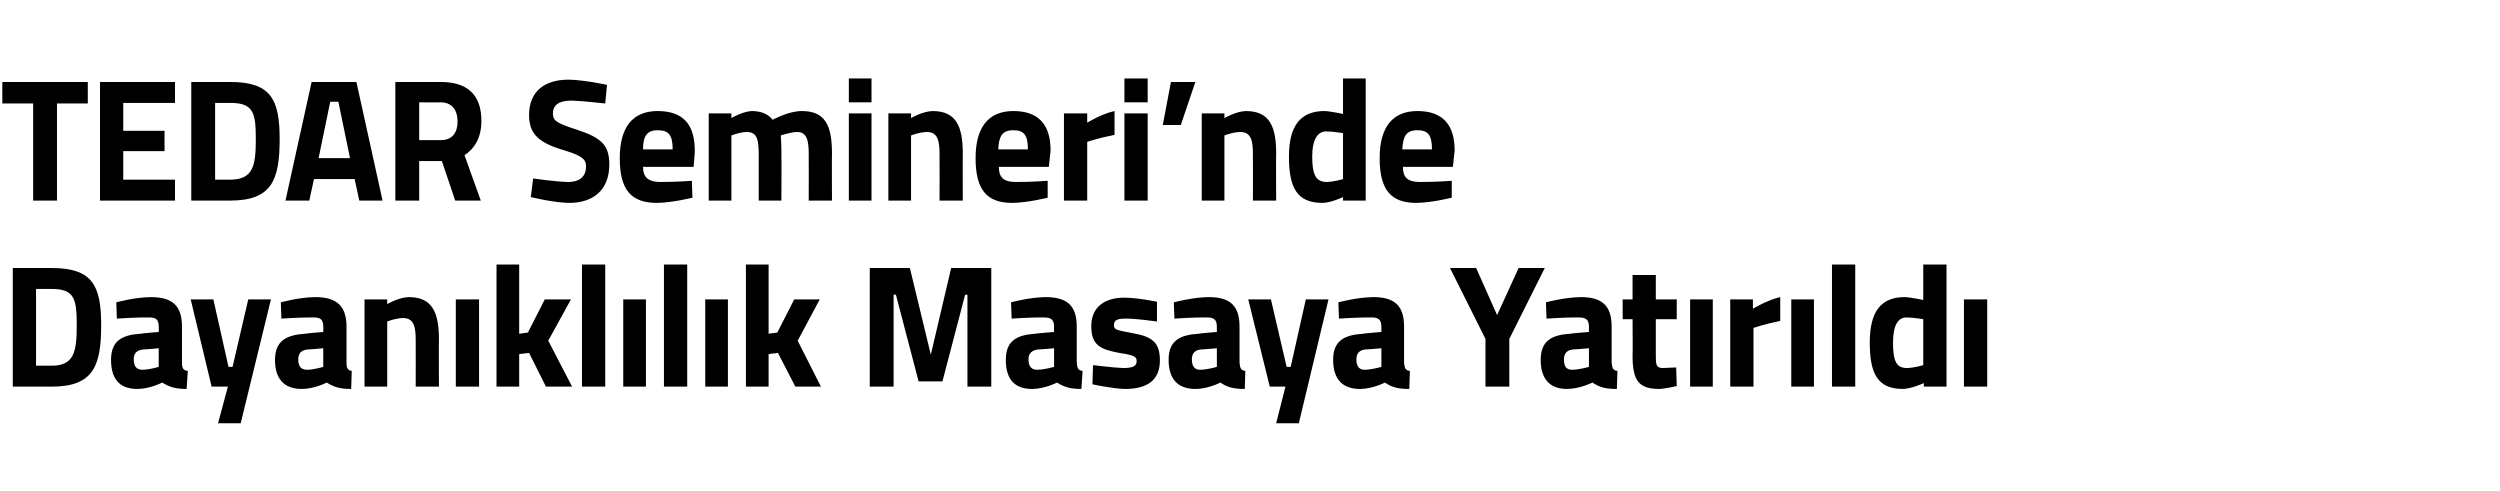
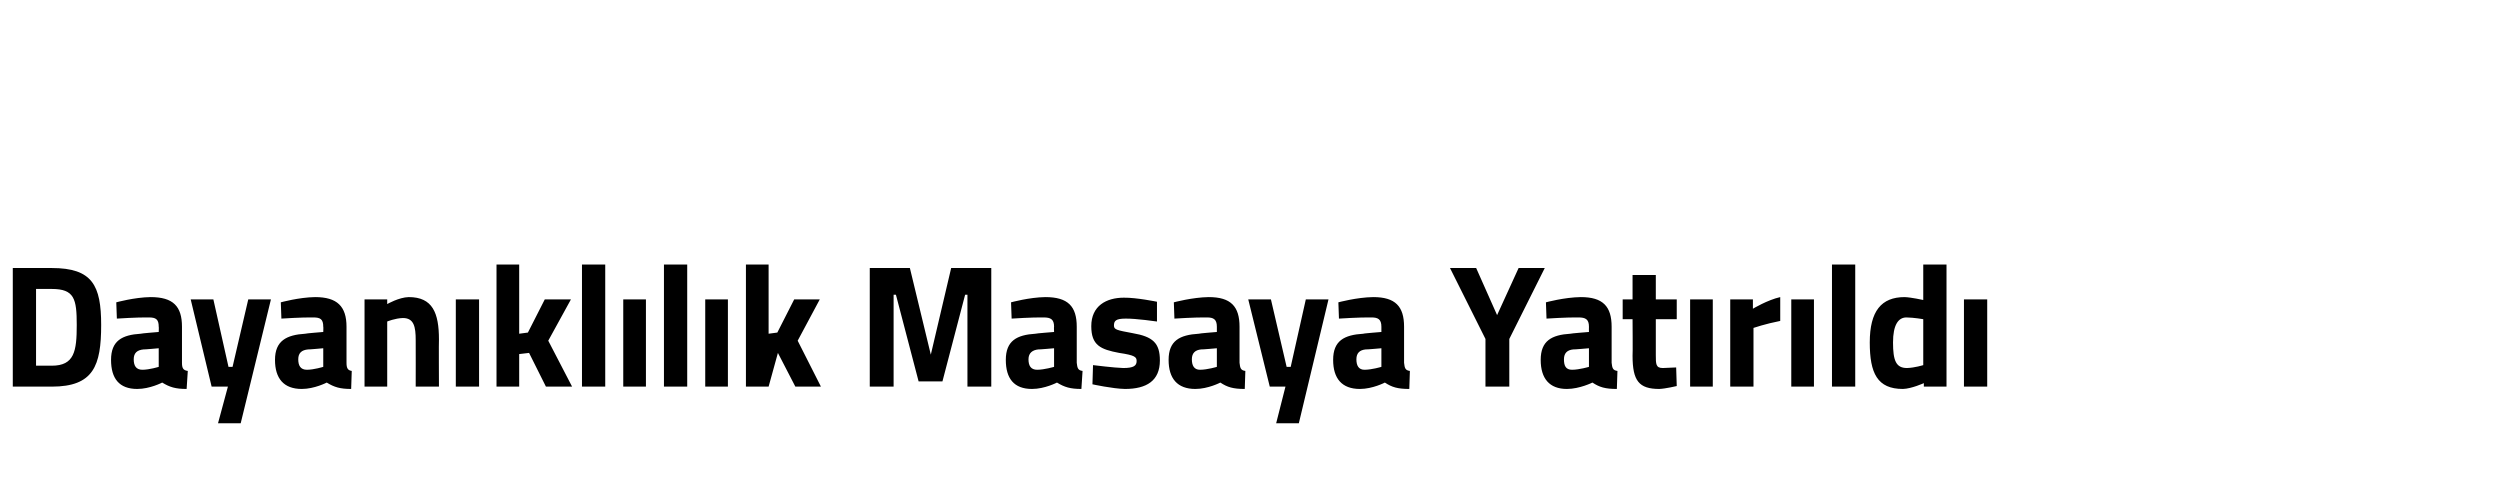
<svg xmlns="http://www.w3.org/2000/svg" version="1.1" width="430px" height="84.5px" viewBox="0 -7 430 84.5" style="top:-7px">
  <desc>TEDAR Semineri’nde Dayan kl l k Masaya Yat r ld</desc>
  <defs />
  <g id="Polygon384013">
-     <path d="M 2.2 59.5 L 2.2 39.1 C 2.2 39.1 8.91 39.1 8.9 39.1 C 15.9 39.1 17.4 42.1 17.4 48.9 C 17.4 55.9 16.1 59.5 8.9 59.5 C 8.91 59.5 2.2 59.5 2.2 59.5 Z M 8.9 42.7 C 8.91 42.7 6.2 42.7 6.2 42.7 L 6.2 55.9 C 6.2 55.9 8.91 55.9 8.9 55.9 C 12.8 55.9 13.2 53.4 13.2 48.9 C 13.2 44.4 12.8 42.7 8.9 42.7 Z M 31.3 55.4 C 31.3 56.3 31.5 56.7 32.3 56.8 C 32.3 56.8 32.1 59.9 32.1 59.9 C 30.2 59.9 29.2 59.6 27.9 58.8 C 27.9 58.8 25.8 59.9 23.6 59.9 C 20.5 59.9 19.1 58.1 19.1 54.9 C 19.1 51.6 21 50.6 24.2 50.4 C 24.2 50.35 27.3 50.1 27.3 50.1 C 27.3 50.1 27.34 49.18 27.3 49.2 C 27.3 47.9 26.8 47.6 25.6 47.6 C 23.67 47.56 20.1 47.8 20.1 47.8 L 20 45 C 20 45 23.11 44.14 25.9 44.1 C 29.8 44.1 31.3 45.7 31.3 49.2 C 31.3 49.2 31.3 55.4 31.3 55.4 Z M 24.7 53.1 C 23.6 53.2 23 53.7 23 54.8 C 23 55.9 23.4 56.6 24.5 56.6 C 25.73 56.59 27.3 56.1 27.3 56.1 L 27.3 52.9 C 27.3 52.9 24.67 53.14 24.7 53.1 Z M 36.7 44.5 L 39.3 56.1 L 40 56.1 L 42.7 44.5 L 46.6 44.5 L 41.4 65.8 L 37.5 65.8 L 39.2 59.5 L 36.4 59.5 L 32.8 44.5 L 36.7 44.5 Z M 59.6 55.4 C 59.6 56.3 59.8 56.7 60.5 56.8 C 60.5 56.8 60.4 59.9 60.4 59.9 C 58.5 59.9 57.5 59.6 56.2 58.8 C 56.2 58.8 54.1 59.9 51.9 59.9 C 48.8 59.9 47.3 58.1 47.3 54.9 C 47.3 51.6 49.3 50.6 52.5 50.4 C 52.49 50.35 55.6 50.1 55.6 50.1 C 55.6 50.1 55.64 49.18 55.6 49.2 C 55.6 47.9 55.1 47.6 53.9 47.6 C 51.96 47.56 48.4 47.8 48.4 47.8 L 48.3 45 C 48.3 45 51.41 44.14 54.2 44.1 C 58 44.1 59.6 45.7 59.6 49.2 C 59.6 49.2 59.6 55.4 59.6 55.4 Z M 53 53.1 C 51.9 53.2 51.3 53.7 51.3 54.8 C 51.3 55.9 51.7 56.6 52.8 56.6 C 54.02 56.59 55.6 56.1 55.6 56.1 L 55.6 52.9 C 55.6 52.9 52.96 53.14 53 53.1 Z M 62.7 59.5 L 62.7 44.5 L 66.6 44.5 L 66.6 45.3 C 66.6 45.3 68.61 44.14 70.3 44.1 C 74.4 44.1 75.5 46.8 75.5 51.4 C 75.46 51.37 75.5 59.5 75.5 59.5 L 71.5 59.5 C 71.5 59.5 71.52 51.49 71.5 51.5 C 71.5 49.2 71.2 47.7 69.3 47.7 C 67.94 47.74 66.6 48.3 66.6 48.3 L 66.6 59.5 L 62.7 59.5 Z M 78.4 44.5 L 82.4 44.5 L 82.4 59.5 L 78.4 59.5 L 78.4 44.5 Z M 85.4 59.5 L 85.4 38.5 L 89.3 38.5 L 89.3 50.4 L 90.8 50.2 L 93.7 44.5 L 98.2 44.5 L 94.3 51.6 L 98.4 59.5 L 93.9 59.5 L 91 53.7 L 89.3 53.9 L 89.3 59.5 L 85.4 59.5 Z M 100.1 38.5 L 104.1 38.5 L 104.1 59.5 L 100.1 59.5 L 100.1 38.5 Z M 107.2 44.5 L 111.1 44.5 L 111.1 59.5 L 107.2 59.5 L 107.2 44.5 Z M 114.2 38.5 L 118.2 38.5 L 118.2 59.5 L 114.2 59.5 L 114.2 38.5 Z M 121.3 44.5 L 125.2 44.5 L 125.2 59.5 L 121.3 59.5 L 121.3 44.5 Z M 128.3 59.5 L 128.3 38.5 L 132.2 38.5 L 132.2 50.4 L 133.7 50.2 L 136.6 44.5 L 141 44.5 L 137.2 51.6 L 141.2 59.5 L 136.8 59.5 L 133.8 53.7 L 132.2 53.9 L 132.2 59.5 L 128.3 59.5 Z M 149.6 39.1 L 156.5 39.1 L 160.1 54 L 163.6 39.1 L 170.5 39.1 L 170.5 59.5 L 166.4 59.5 L 166.4 43.7 L 166 43.7 L 162.1 58.6 L 158 58.6 L 154.1 43.7 L 153.7 43.7 L 153.7 59.5 L 149.6 59.5 L 149.6 39.1 Z M 185.2 55.4 C 185.3 56.3 185.4 56.7 186.2 56.8 C 186.2 56.8 186 59.9 186 59.9 C 184.1 59.9 183.1 59.6 181.8 58.8 C 181.8 58.8 179.7 59.9 177.5 59.9 C 174.4 59.9 173 58.1 173 54.9 C 173 51.6 174.9 50.6 178.1 50.4 C 178.11 50.35 181.3 50.1 181.3 50.1 C 181.3 50.1 181.26 49.18 181.3 49.2 C 181.3 47.9 180.7 47.6 179.5 47.6 C 177.58 47.56 174 47.8 174 47.8 L 173.9 45 C 173.9 45 177.02 44.14 179.8 44.1 C 183.7 44.1 185.2 45.7 185.2 49.2 C 185.2 49.2 185.2 55.4 185.2 55.4 Z M 178.6 53.1 C 177.6 53.2 176.9 53.7 176.9 54.8 C 176.9 55.9 177.3 56.6 178.4 56.6 C 179.64 56.59 181.3 56.1 181.3 56.1 L 181.3 52.9 C 181.3 52.9 178.58 53.14 178.6 53.1 Z M 199 48.3 C 199 48.3 195.34 47.77 193.6 47.8 C 191.9 47.8 191.6 48.2 191.6 49 C 191.6 49.7 192.1 49.8 194.8 50.3 C 198.3 50.9 199.5 52 199.5 55 C 199.5 58.5 197.2 59.9 193.5 59.9 C 191.37 59.86 187.9 59.1 187.9 59.1 L 188 55.8 C 188 55.8 191.67 56.26 193.2 56.3 C 195 56.3 195.5 55.9 195.5 55.1 C 195.5 54.4 195.2 54.1 192.5 53.7 C 189.3 53.1 187.7 52.4 187.7 49.1 C 187.7 45.6 190.3 44.2 193.3 44.2 C 195.46 44.17 199 44.9 199 44.9 L 199 48.3 Z M 213.2 55.4 C 213.3 56.3 213.4 56.7 214.2 56.8 C 214.2 56.8 214.1 59.9 214.1 59.9 C 212.1 59.9 211.1 59.6 209.9 58.8 C 209.9 58.8 207.8 59.9 205.6 59.9 C 202.5 59.9 201 58.1 201 54.9 C 201 51.6 202.9 50.6 206.2 50.4 C 206.16 50.35 209.3 50.1 209.3 50.1 C 209.3 50.1 209.3 49.18 209.3 49.2 C 209.3 47.9 208.7 47.6 207.6 47.6 C 205.63 47.56 202 47.8 202 47.8 L 201.9 45 C 201.9 45 205.07 44.14 207.9 44.1 C 211.7 44.1 213.2 45.7 213.2 49.2 C 213.2 49.2 213.2 55.4 213.2 55.4 Z M 206.6 53.1 C 205.6 53.2 205 53.7 205 54.8 C 205 55.9 205.4 56.6 206.4 56.6 C 207.69 56.59 209.3 56.1 209.3 56.1 L 209.3 52.9 C 209.3 52.9 206.63 53.14 206.6 53.1 Z M 218.6 44.5 L 221.3 56.1 L 222 56.1 L 224.6 44.5 L 228.5 44.5 L 223.4 65.8 L 219.5 65.8 L 221.1 59.5 L 218.4 59.5 L 214.7 44.5 L 218.6 44.5 Z M 241.5 55.4 C 241.6 56.3 241.7 56.7 242.5 56.8 C 242.5 56.8 242.4 59.9 242.4 59.9 C 240.4 59.9 239.4 59.6 238.2 58.8 C 238.2 58.8 236.1 59.9 233.9 59.9 C 230.8 59.9 229.3 58.1 229.3 54.9 C 229.3 51.6 231.2 50.6 234.5 50.4 C 234.45 50.35 237.6 50.1 237.6 50.1 C 237.6 50.1 237.6 49.18 237.6 49.2 C 237.6 47.9 237 47.6 235.9 47.6 C 233.92 47.56 230.3 47.8 230.3 47.8 L 230.2 45 C 230.2 45 233.36 44.14 236.2 44.1 C 240 44.1 241.5 45.7 241.5 49.2 C 241.5 49.2 241.5 55.4 241.5 55.4 Z M 234.9 53.1 C 233.9 53.2 233.3 53.7 233.3 54.8 C 233.3 55.9 233.7 56.6 234.7 56.6 C 235.98 56.59 237.6 56.1 237.6 56.1 L 237.6 52.9 C 237.6 52.9 234.92 53.14 234.9 53.1 Z M 259.6 59.5 L 255.5 59.5 L 255.5 51.3 L 249.4 39.1 L 253.9 39.1 L 257.5 47.2 L 261.2 39.1 L 265.7 39.1 L 259.6 51.3 L 259.6 59.5 Z M 277.2 55.4 C 277.3 56.3 277.4 56.7 278.2 56.8 C 278.2 56.8 278.1 59.9 278.1 59.9 C 276.1 59.9 275.1 59.6 273.9 58.8 C 273.9 58.8 271.7 59.9 269.5 59.9 C 266.5 59.9 265 58.1 265 54.9 C 265 51.6 266.9 50.6 270.1 50.4 C 270.13 50.35 273.3 50.1 273.3 50.1 C 273.3 50.1 273.28 49.18 273.3 49.2 C 273.3 47.9 272.7 47.6 271.5 47.6 C 269.6 47.56 266 47.8 266 47.8 L 265.9 45 C 265.9 45 269.04 44.14 271.9 44.1 C 275.7 44.1 277.2 45.7 277.2 49.2 C 277.2 49.2 277.2 55.4 277.2 55.4 Z M 270.6 53.1 C 269.6 53.2 269 53.7 269 54.8 C 269 55.9 269.3 56.6 270.4 56.6 C 271.66 56.59 273.3 56.1 273.3 56.1 L 273.3 52.9 C 273.3 52.9 270.6 53.14 270.6 53.1 Z M 284.8 47.9 C 284.8 47.9 284.79 54.07 284.8 54.1 C 284.8 55.6 284.8 56.3 286 56.3 C 286.84 56.26 288.3 56.2 288.3 56.2 L 288.4 59.4 C 288.4 59.4 286.46 59.86 285.4 59.9 C 281.9 59.9 280.8 58.5 280.8 54.2 C 280.85 54.16 280.8 47.9 280.8 47.9 L 279.1 47.9 L 279.1 44.5 L 280.8 44.5 L 280.8 40.3 L 284.8 40.3 L 284.8 44.5 L 288.4 44.5 L 288.4 47.9 L 284.8 47.9 Z M 290.7 44.5 L 294.6 44.5 L 294.6 59.5 L 290.7 59.5 L 290.7 44.5 Z M 297.6 44.5 L 301.5 44.5 L 301.5 46.1 C 301.5 46.1 304.01 44.59 306.2 44.1 C 306.2 44.1 306.2 48.2 306.2 48.2 C 303.65 48.7 301.6 49.4 301.6 49.4 L 301.6 59.5 L 297.6 59.5 L 297.6 44.5 Z M 308.1 44.5 L 312 44.5 L 312 59.5 L 308.1 59.5 L 308.1 44.5 Z M 315.1 38.5 L 319.1 38.5 L 319.1 59.5 L 315.1 59.5 L 315.1 38.5 Z M 334.8 59.5 L 330.9 59.5 L 330.9 58.9 C 330.9 58.9 328.79 59.86 327.3 59.9 C 322.9 59.9 321.6 57.2 321.6 51.9 C 321.6 46.5 323.6 44.1 327.6 44.1 C 328.74 44.14 330.8 44.6 330.8 44.6 L 330.8 38.5 L 334.8 38.5 L 334.8 59.5 Z M 330.8 55.8 L 330.8 47.9 C 330.8 47.9 329.21 47.62 327.9 47.6 C 326.5 47.6 325.6 48.9 325.6 51.9 C 325.6 55 326.1 56.3 328 56.3 C 329.35 56.26 330.8 55.8 330.8 55.8 Z M 337.8 44.5 L 341.8 44.5 L 341.8 59.5 L 337.8 59.5 L 337.8 44.5 Z " stroke="none" fill="#000" />
+     <path d="M 2.2 59.5 L 2.2 39.1 C 2.2 39.1 8.91 39.1 8.9 39.1 C 15.9 39.1 17.4 42.1 17.4 48.9 C 17.4 55.9 16.1 59.5 8.9 59.5 C 8.91 59.5 2.2 59.5 2.2 59.5 Z M 8.9 42.7 C 8.91 42.7 6.2 42.7 6.2 42.7 L 6.2 55.9 C 6.2 55.9 8.91 55.9 8.9 55.9 C 12.8 55.9 13.2 53.4 13.2 48.9 C 13.2 44.4 12.8 42.7 8.9 42.7 Z M 31.3 55.4 C 31.3 56.3 31.5 56.7 32.3 56.8 C 32.3 56.8 32.1 59.9 32.1 59.9 C 30.2 59.9 29.2 59.6 27.9 58.8 C 27.9 58.8 25.8 59.9 23.6 59.9 C 20.5 59.9 19.1 58.1 19.1 54.9 C 19.1 51.6 21 50.6 24.2 50.4 C 24.2 50.35 27.3 50.1 27.3 50.1 C 27.3 50.1 27.34 49.18 27.3 49.2 C 27.3 47.9 26.8 47.6 25.6 47.6 C 23.67 47.56 20.1 47.8 20.1 47.8 L 20 45 C 20 45 23.11 44.14 25.9 44.1 C 29.8 44.1 31.3 45.7 31.3 49.2 C 31.3 49.2 31.3 55.4 31.3 55.4 Z M 24.7 53.1 C 23.6 53.2 23 53.7 23 54.8 C 23 55.9 23.4 56.6 24.5 56.6 C 25.73 56.59 27.3 56.1 27.3 56.1 L 27.3 52.9 C 27.3 52.9 24.67 53.14 24.7 53.1 Z M 36.7 44.5 L 39.3 56.1 L 40 56.1 L 42.7 44.5 L 46.6 44.5 L 41.4 65.8 L 37.5 65.8 L 39.2 59.5 L 36.4 59.5 L 32.8 44.5 L 36.7 44.5 Z M 59.6 55.4 C 59.6 56.3 59.8 56.7 60.5 56.8 C 60.5 56.8 60.4 59.9 60.4 59.9 C 58.5 59.9 57.5 59.6 56.2 58.8 C 56.2 58.8 54.1 59.9 51.9 59.9 C 48.8 59.9 47.3 58.1 47.3 54.9 C 47.3 51.6 49.3 50.6 52.5 50.4 C 52.49 50.35 55.6 50.1 55.6 50.1 C 55.6 50.1 55.64 49.18 55.6 49.2 C 55.6 47.9 55.1 47.6 53.9 47.6 C 51.96 47.56 48.4 47.8 48.4 47.8 L 48.3 45 C 48.3 45 51.41 44.14 54.2 44.1 C 58 44.1 59.6 45.7 59.6 49.2 C 59.6 49.2 59.6 55.4 59.6 55.4 Z M 53 53.1 C 51.9 53.2 51.3 53.7 51.3 54.8 C 51.3 55.9 51.7 56.6 52.8 56.6 C 54.02 56.59 55.6 56.1 55.6 56.1 L 55.6 52.9 C 55.6 52.9 52.96 53.14 53 53.1 Z M 62.7 59.5 L 62.7 44.5 L 66.6 44.5 L 66.6 45.3 C 66.6 45.3 68.61 44.14 70.3 44.1 C 74.4 44.1 75.5 46.8 75.5 51.4 C 75.46 51.37 75.5 59.5 75.5 59.5 L 71.5 59.5 C 71.5 59.5 71.52 51.49 71.5 51.5 C 71.5 49.2 71.2 47.7 69.3 47.7 C 67.94 47.74 66.6 48.3 66.6 48.3 L 66.6 59.5 L 62.7 59.5 Z M 78.4 44.5 L 82.4 44.5 L 82.4 59.5 L 78.4 59.5 L 78.4 44.5 Z M 85.4 59.5 L 85.4 38.5 L 89.3 38.5 L 89.3 50.4 L 90.8 50.2 L 93.7 44.5 L 98.2 44.5 L 94.3 51.6 L 98.4 59.5 L 93.9 59.5 L 91 53.7 L 89.3 53.9 L 89.3 59.5 L 85.4 59.5 Z M 100.1 38.5 L 104.1 38.5 L 104.1 59.5 L 100.1 59.5 L 100.1 38.5 Z M 107.2 44.5 L 111.1 44.5 L 111.1 59.5 L 107.2 59.5 L 107.2 44.5 Z M 114.2 38.5 L 118.2 38.5 L 118.2 59.5 L 114.2 59.5 L 114.2 38.5 Z M 121.3 44.5 L 125.2 44.5 L 125.2 59.5 L 121.3 59.5 L 121.3 44.5 Z M 128.3 59.5 L 128.3 38.5 L 132.2 38.5 L 132.2 50.4 L 133.7 50.2 L 136.6 44.5 L 141 44.5 L 137.2 51.6 L 141.2 59.5 L 136.8 59.5 L 133.8 53.7 L 132.2 59.5 L 128.3 59.5 Z M 149.6 39.1 L 156.5 39.1 L 160.1 54 L 163.6 39.1 L 170.5 39.1 L 170.5 59.5 L 166.4 59.5 L 166.4 43.7 L 166 43.7 L 162.1 58.6 L 158 58.6 L 154.1 43.7 L 153.7 43.7 L 153.7 59.5 L 149.6 59.5 L 149.6 39.1 Z M 185.2 55.4 C 185.3 56.3 185.4 56.7 186.2 56.8 C 186.2 56.8 186 59.9 186 59.9 C 184.1 59.9 183.1 59.6 181.8 58.8 C 181.8 58.8 179.7 59.9 177.5 59.9 C 174.4 59.9 173 58.1 173 54.9 C 173 51.6 174.9 50.6 178.1 50.4 C 178.11 50.35 181.3 50.1 181.3 50.1 C 181.3 50.1 181.26 49.18 181.3 49.2 C 181.3 47.9 180.7 47.6 179.5 47.6 C 177.58 47.56 174 47.8 174 47.8 L 173.9 45 C 173.9 45 177.02 44.14 179.8 44.1 C 183.7 44.1 185.2 45.7 185.2 49.2 C 185.2 49.2 185.2 55.4 185.2 55.4 Z M 178.6 53.1 C 177.6 53.2 176.9 53.7 176.9 54.8 C 176.9 55.9 177.3 56.6 178.4 56.6 C 179.64 56.59 181.3 56.1 181.3 56.1 L 181.3 52.9 C 181.3 52.9 178.58 53.14 178.6 53.1 Z M 199 48.3 C 199 48.3 195.34 47.77 193.6 47.8 C 191.9 47.8 191.6 48.2 191.6 49 C 191.6 49.7 192.1 49.8 194.8 50.3 C 198.3 50.9 199.5 52 199.5 55 C 199.5 58.5 197.2 59.9 193.5 59.9 C 191.37 59.86 187.9 59.1 187.9 59.1 L 188 55.8 C 188 55.8 191.67 56.26 193.2 56.3 C 195 56.3 195.5 55.9 195.5 55.1 C 195.5 54.4 195.2 54.1 192.5 53.7 C 189.3 53.1 187.7 52.4 187.7 49.1 C 187.7 45.6 190.3 44.2 193.3 44.2 C 195.46 44.17 199 44.9 199 44.9 L 199 48.3 Z M 213.2 55.4 C 213.3 56.3 213.4 56.7 214.2 56.8 C 214.2 56.8 214.1 59.9 214.1 59.9 C 212.1 59.9 211.1 59.6 209.9 58.8 C 209.9 58.8 207.8 59.9 205.6 59.9 C 202.5 59.9 201 58.1 201 54.9 C 201 51.6 202.9 50.6 206.2 50.4 C 206.16 50.35 209.3 50.1 209.3 50.1 C 209.3 50.1 209.3 49.18 209.3 49.2 C 209.3 47.9 208.7 47.6 207.6 47.6 C 205.63 47.56 202 47.8 202 47.8 L 201.9 45 C 201.9 45 205.07 44.14 207.9 44.1 C 211.7 44.1 213.2 45.7 213.2 49.2 C 213.2 49.2 213.2 55.4 213.2 55.4 Z M 206.6 53.1 C 205.6 53.2 205 53.7 205 54.8 C 205 55.9 205.4 56.6 206.4 56.6 C 207.69 56.59 209.3 56.1 209.3 56.1 L 209.3 52.9 C 209.3 52.9 206.63 53.14 206.6 53.1 Z M 218.6 44.5 L 221.3 56.1 L 222 56.1 L 224.6 44.5 L 228.5 44.5 L 223.4 65.8 L 219.5 65.8 L 221.1 59.5 L 218.4 59.5 L 214.7 44.5 L 218.6 44.5 Z M 241.5 55.4 C 241.6 56.3 241.7 56.7 242.5 56.8 C 242.5 56.8 242.4 59.9 242.4 59.9 C 240.4 59.9 239.4 59.6 238.2 58.8 C 238.2 58.8 236.1 59.9 233.9 59.9 C 230.8 59.9 229.3 58.1 229.3 54.9 C 229.3 51.6 231.2 50.6 234.5 50.4 C 234.45 50.35 237.6 50.1 237.6 50.1 C 237.6 50.1 237.6 49.18 237.6 49.2 C 237.6 47.9 237 47.6 235.9 47.6 C 233.92 47.56 230.3 47.8 230.3 47.8 L 230.2 45 C 230.2 45 233.36 44.14 236.2 44.1 C 240 44.1 241.5 45.7 241.5 49.2 C 241.5 49.2 241.5 55.4 241.5 55.4 Z M 234.9 53.1 C 233.9 53.2 233.3 53.7 233.3 54.8 C 233.3 55.9 233.7 56.6 234.7 56.6 C 235.98 56.59 237.6 56.1 237.6 56.1 L 237.6 52.9 C 237.6 52.9 234.92 53.14 234.9 53.1 Z M 259.6 59.5 L 255.5 59.5 L 255.5 51.3 L 249.4 39.1 L 253.9 39.1 L 257.5 47.2 L 261.2 39.1 L 265.7 39.1 L 259.6 51.3 L 259.6 59.5 Z M 277.2 55.4 C 277.3 56.3 277.4 56.7 278.2 56.8 C 278.2 56.8 278.1 59.9 278.1 59.9 C 276.1 59.9 275.1 59.6 273.9 58.8 C 273.9 58.8 271.7 59.9 269.5 59.9 C 266.5 59.9 265 58.1 265 54.9 C 265 51.6 266.9 50.6 270.1 50.4 C 270.13 50.35 273.3 50.1 273.3 50.1 C 273.3 50.1 273.28 49.18 273.3 49.2 C 273.3 47.9 272.7 47.6 271.5 47.6 C 269.6 47.56 266 47.8 266 47.8 L 265.9 45 C 265.9 45 269.04 44.14 271.9 44.1 C 275.7 44.1 277.2 45.7 277.2 49.2 C 277.2 49.2 277.2 55.4 277.2 55.4 Z M 270.6 53.1 C 269.6 53.2 269 53.7 269 54.8 C 269 55.9 269.3 56.6 270.4 56.6 C 271.66 56.59 273.3 56.1 273.3 56.1 L 273.3 52.9 C 273.3 52.9 270.6 53.14 270.6 53.1 Z M 284.8 47.9 C 284.8 47.9 284.79 54.07 284.8 54.1 C 284.8 55.6 284.8 56.3 286 56.3 C 286.84 56.26 288.3 56.2 288.3 56.2 L 288.4 59.4 C 288.4 59.4 286.46 59.86 285.4 59.9 C 281.9 59.9 280.8 58.5 280.8 54.2 C 280.85 54.16 280.8 47.9 280.8 47.9 L 279.1 47.9 L 279.1 44.5 L 280.8 44.5 L 280.8 40.3 L 284.8 40.3 L 284.8 44.5 L 288.4 44.5 L 288.4 47.9 L 284.8 47.9 Z M 290.7 44.5 L 294.6 44.5 L 294.6 59.5 L 290.7 59.5 L 290.7 44.5 Z M 297.6 44.5 L 301.5 44.5 L 301.5 46.1 C 301.5 46.1 304.01 44.59 306.2 44.1 C 306.2 44.1 306.2 48.2 306.2 48.2 C 303.65 48.7 301.6 49.4 301.6 49.4 L 301.6 59.5 L 297.6 59.5 L 297.6 44.5 Z M 308.1 44.5 L 312 44.5 L 312 59.5 L 308.1 59.5 L 308.1 44.5 Z M 315.1 38.5 L 319.1 38.5 L 319.1 59.5 L 315.1 59.5 L 315.1 38.5 Z M 334.8 59.5 L 330.9 59.5 L 330.9 58.9 C 330.9 58.9 328.79 59.86 327.3 59.9 C 322.9 59.9 321.6 57.2 321.6 51.9 C 321.6 46.5 323.6 44.1 327.6 44.1 C 328.74 44.14 330.8 44.6 330.8 44.6 L 330.8 38.5 L 334.8 38.5 L 334.8 59.5 Z M 330.8 55.8 L 330.8 47.9 C 330.8 47.9 329.21 47.62 327.9 47.6 C 326.5 47.6 325.6 48.9 325.6 51.9 C 325.6 55 326.1 56.3 328 56.3 C 329.35 56.26 330.8 55.8 330.8 55.8 Z M 337.8 44.5 L 341.8 44.5 L 341.8 59.5 L 337.8 59.5 L 337.8 44.5 Z " stroke="none" fill="#000" />
  </g>
  <g id="Polygon384012">
-     <path d="M 0.4 7.1 L 15.1 7.1 L 15.1 10.8 L 9.8 10.8 L 9.8 27.5 L 5.7 27.5 L 5.7 10.8 L 0.4 10.8 L 0.4 7.1 Z M 17.2 7.1 L 30.1 7.1 L 30.1 10.7 L 21.2 10.7 L 21.2 15.5 L 28.3 15.5 L 28.3 19 L 21.2 19 L 21.2 23.9 L 30.1 23.9 L 30.1 27.5 L 17.2 27.5 L 17.2 7.1 Z M 32.9 27.5 L 32.9 7.1 C 32.9 7.1 39.65 7.1 39.6 7.1 C 46.6 7.1 48.1 10.1 48.1 16.9 C 48.1 23.9 46.8 27.5 39.6 27.5 C 39.65 27.5 32.9 27.5 32.9 27.5 Z M 39.6 10.7 C 39.65 10.7 37 10.7 37 10.7 L 37 23.9 C 37 23.9 39.65 23.9 39.6 23.9 C 43.6 23.9 44 21.4 44 16.9 C 44 12.4 43.6 10.7 39.6 10.7 Z M 53.6 7.1 L 61.3 7.1 L 65.8 27.5 L 61.8 27.5 L 61 23.8 L 54 23.8 L 53.2 27.5 L 49.1 27.5 L 53.6 7.1 Z M 54.8 20.2 L 60.2 20.2 L 58.2 10.5 L 56.8 10.5 L 54.8 20.2 Z M 72.1 20.7 L 72.1 27.5 L 68 27.5 L 68 7.1 C 68 7.1 75.77 7.1 75.8 7.1 C 80.3 7.1 82.8 9.2 82.8 13.8 C 82.8 16.6 81.7 18.5 79.9 19.7 C 79.88 19.7 82.7 27.5 82.7 27.5 L 78.3 27.5 L 76 20.7 L 72.1 20.7 Z M 75.8 10.6 C 75.77 10.64 72.1 10.6 72.1 10.6 L 72.1 17.1 C 72.1 17.1 75.82 17.12 75.8 17.1 C 77.9 17.1 78.7 15.7 78.7 13.9 C 78.7 11.9 77.7 10.6 75.8 10.6 Z M 104.1 10.8 C 104.1 10.8 99.96 10.34 98.3 10.3 C 96.1 10.3 95.1 11.1 95.1 12.5 C 95.1 13.8 95.8 14.2 99.2 15.3 C 103.5 16.7 104.8 18 104.8 21.3 C 104.8 25.8 101.9 27.9 97.9 27.9 C 95.2 27.86 91.3 26.9 91.3 26.9 L 91.7 23.7 C 91.7 23.7 95.61 24.26 97.7 24.3 C 99.9 24.3 100.8 23.2 100.8 21.6 C 100.8 20.4 100.1 19.8 97.2 18.9 C 92.7 17.6 91 16.1 91 12.8 C 91 8.6 93.8 6.7 97.8 6.7 C 100.52 6.74 104.4 7.6 104.4 7.6 L 104.1 10.8 Z M 119 24.1 L 119.1 27 C 119.1 27 115.7 27.86 113 27.9 C 108.5 27.9 106.6 25.6 106.6 20.2 C 106.6 14.9 108.8 12.1 113.1 12.1 C 117.5 12.1 119.5 14.4 119.5 18.9 C 119.55 18.92 119.3 21.7 119.3 21.7 C 119.3 21.7 110.61 21.71 110.6 21.7 C 110.6 23.5 111.5 24.3 113.6 24.3 C 115.99 24.32 119 24.1 119 24.1 Z M 115.7 18.7 C 115.7 16.2 115 15.4 113.1 15.4 C 111.3 15.4 110.6 16.4 110.6 18.7 C 110.6 18.7 115.7 18.7 115.7 18.7 Z M 121.9 27.5 L 121.9 12.5 L 125.8 12.5 L 125.8 13.3 C 125.8 13.3 127.83 12.14 129.3 12.1 C 130.9 12.1 132.1 12.6 132.9 13.6 C 132.9 13.6 135.6 12.1 137.9 12.1 C 141.9 12.1 143.1 14.5 143.1 19.4 C 143.06 19.37 143.1 27.5 143.1 27.5 L 139.1 27.5 C 139.1 27.5 139.12 19.49 139.1 19.5 C 139.1 17.2 138.8 15.7 137.1 15.7 C 135.88 15.74 134.3 16.3 134.3 16.3 C 134.3 16.3 134.44 18.56 134.4 19.7 C 134.44 19.73 134.4 27.5 134.4 27.5 L 130.5 27.5 C 130.5 27.5 130.5 19.79 130.5 19.8 C 130.5 17.1 130.3 15.7 128.4 15.7 C 127.15 15.74 125.8 16.3 125.8 16.3 L 125.8 27.5 L 121.9 27.5 Z M 146 12.5 L 149.9 12.5 L 149.9 27.5 L 146 27.5 L 146 12.5 Z M 146 6.5 L 149.9 6.5 L 149.9 10.6 L 146 10.6 L 146 6.5 Z M 152.8 27.5 L 152.8 12.5 L 156.7 12.5 L 156.7 13.3 C 156.7 13.3 158.72 12.14 160.4 12.1 C 164.5 12.1 165.6 14.8 165.6 19.4 C 165.57 19.37 165.6 27.5 165.6 27.5 L 161.6 27.5 C 161.6 27.5 161.63 19.49 161.6 19.5 C 161.6 17.2 161.3 15.7 159.4 15.7 C 158.04 15.74 156.7 16.3 156.7 16.3 L 156.7 27.5 L 152.8 27.5 Z M 180.2 24.1 L 180.2 27 C 180.2 27 176.86 27.86 174.1 27.9 C 169.7 27.9 167.8 25.6 167.8 20.2 C 167.8 14.9 170 12.1 174.3 12.1 C 178.6 12.1 180.7 14.4 180.7 18.9 C 180.71 18.92 180.4 21.7 180.4 21.7 C 180.4 21.7 171.77 21.71 171.8 21.7 C 171.8 23.5 172.6 24.3 174.7 24.3 C 177.15 24.32 180.2 24.1 180.2 24.1 Z M 176.8 18.7 C 176.8 16.2 176.1 15.4 174.3 15.4 C 172.4 15.4 171.8 16.4 171.7 18.7 C 171.7 18.7 176.8 18.7 176.8 18.7 Z M 183 12.5 L 187 12.5 L 187 14.1 C 187 14.1 189.43 12.59 191.7 12.1 C 191.7 12.1 191.7 16.2 191.7 16.2 C 189.07 16.7 187 17.4 187 17.4 L 187 27.5 L 183 27.5 L 183 12.5 Z M 193.4 12.5 L 197.4 12.5 L 197.4 27.5 L 193.4 27.5 L 193.4 12.5 Z M 193.4 6.5 L 197.4 6.5 L 197.4 10.6 L 193.4 10.6 L 193.4 6.5 Z M 201.4 7.1 L 205.6 7.1 L 203.1 14.5 L 200 14.5 L 201.4 7.1 Z M 206.7 27.5 L 206.7 12.5 L 210.6 12.5 L 210.6 13.3 C 210.6 13.3 212.61 12.14 214.3 12.1 C 218.4 12.1 219.5 14.8 219.5 19.4 C 219.46 19.37 219.5 27.5 219.5 27.5 L 215.5 27.5 C 215.5 27.5 215.52 19.49 215.5 19.5 C 215.5 17.2 215.2 15.7 213.3 15.7 C 211.93 15.74 210.6 16.3 210.6 16.3 L 210.6 27.5 L 206.7 27.5 Z M 234.9 27.5 L 231 27.5 L 231 26.9 C 231 26.9 228.98 27.86 227.5 27.9 C 223 27.9 221.7 25.2 221.7 19.9 C 221.7 14.5 223.8 12.1 227.8 12.1 C 228.92 12.14 231 12.6 231 12.6 L 231 6.5 L 234.9 6.5 L 234.9 27.5 Z M 231 23.8 L 231 15.9 C 231 15.9 229.39 15.62 228.1 15.6 C 226.7 15.6 225.7 16.9 225.7 19.9 C 225.7 23 226.3 24.3 228.2 24.3 C 229.54 24.26 231 23.8 231 23.8 Z M 249.7 24.1 L 249.7 27 C 249.7 27 246.34 27.86 243.6 27.9 C 239.2 27.9 237.3 25.6 237.3 20.2 C 237.3 14.9 239.5 12.1 243.8 12.1 C 248.1 12.1 250.2 14.4 250.2 18.9 C 250.2 18.92 249.9 21.7 249.9 21.7 C 249.9 21.7 241.26 21.71 241.3 21.7 C 241.3 23.5 242.1 24.3 244.2 24.3 C 246.64 24.32 249.7 24.1 249.7 24.1 Z M 246.3 18.7 C 246.3 16.2 245.6 15.4 243.8 15.4 C 241.9 15.4 241.3 16.4 241.2 18.7 C 241.2 18.7 246.3 18.7 246.3 18.7 Z " stroke="none" fill="#000" />
-   </g>
+     </g>
</svg>